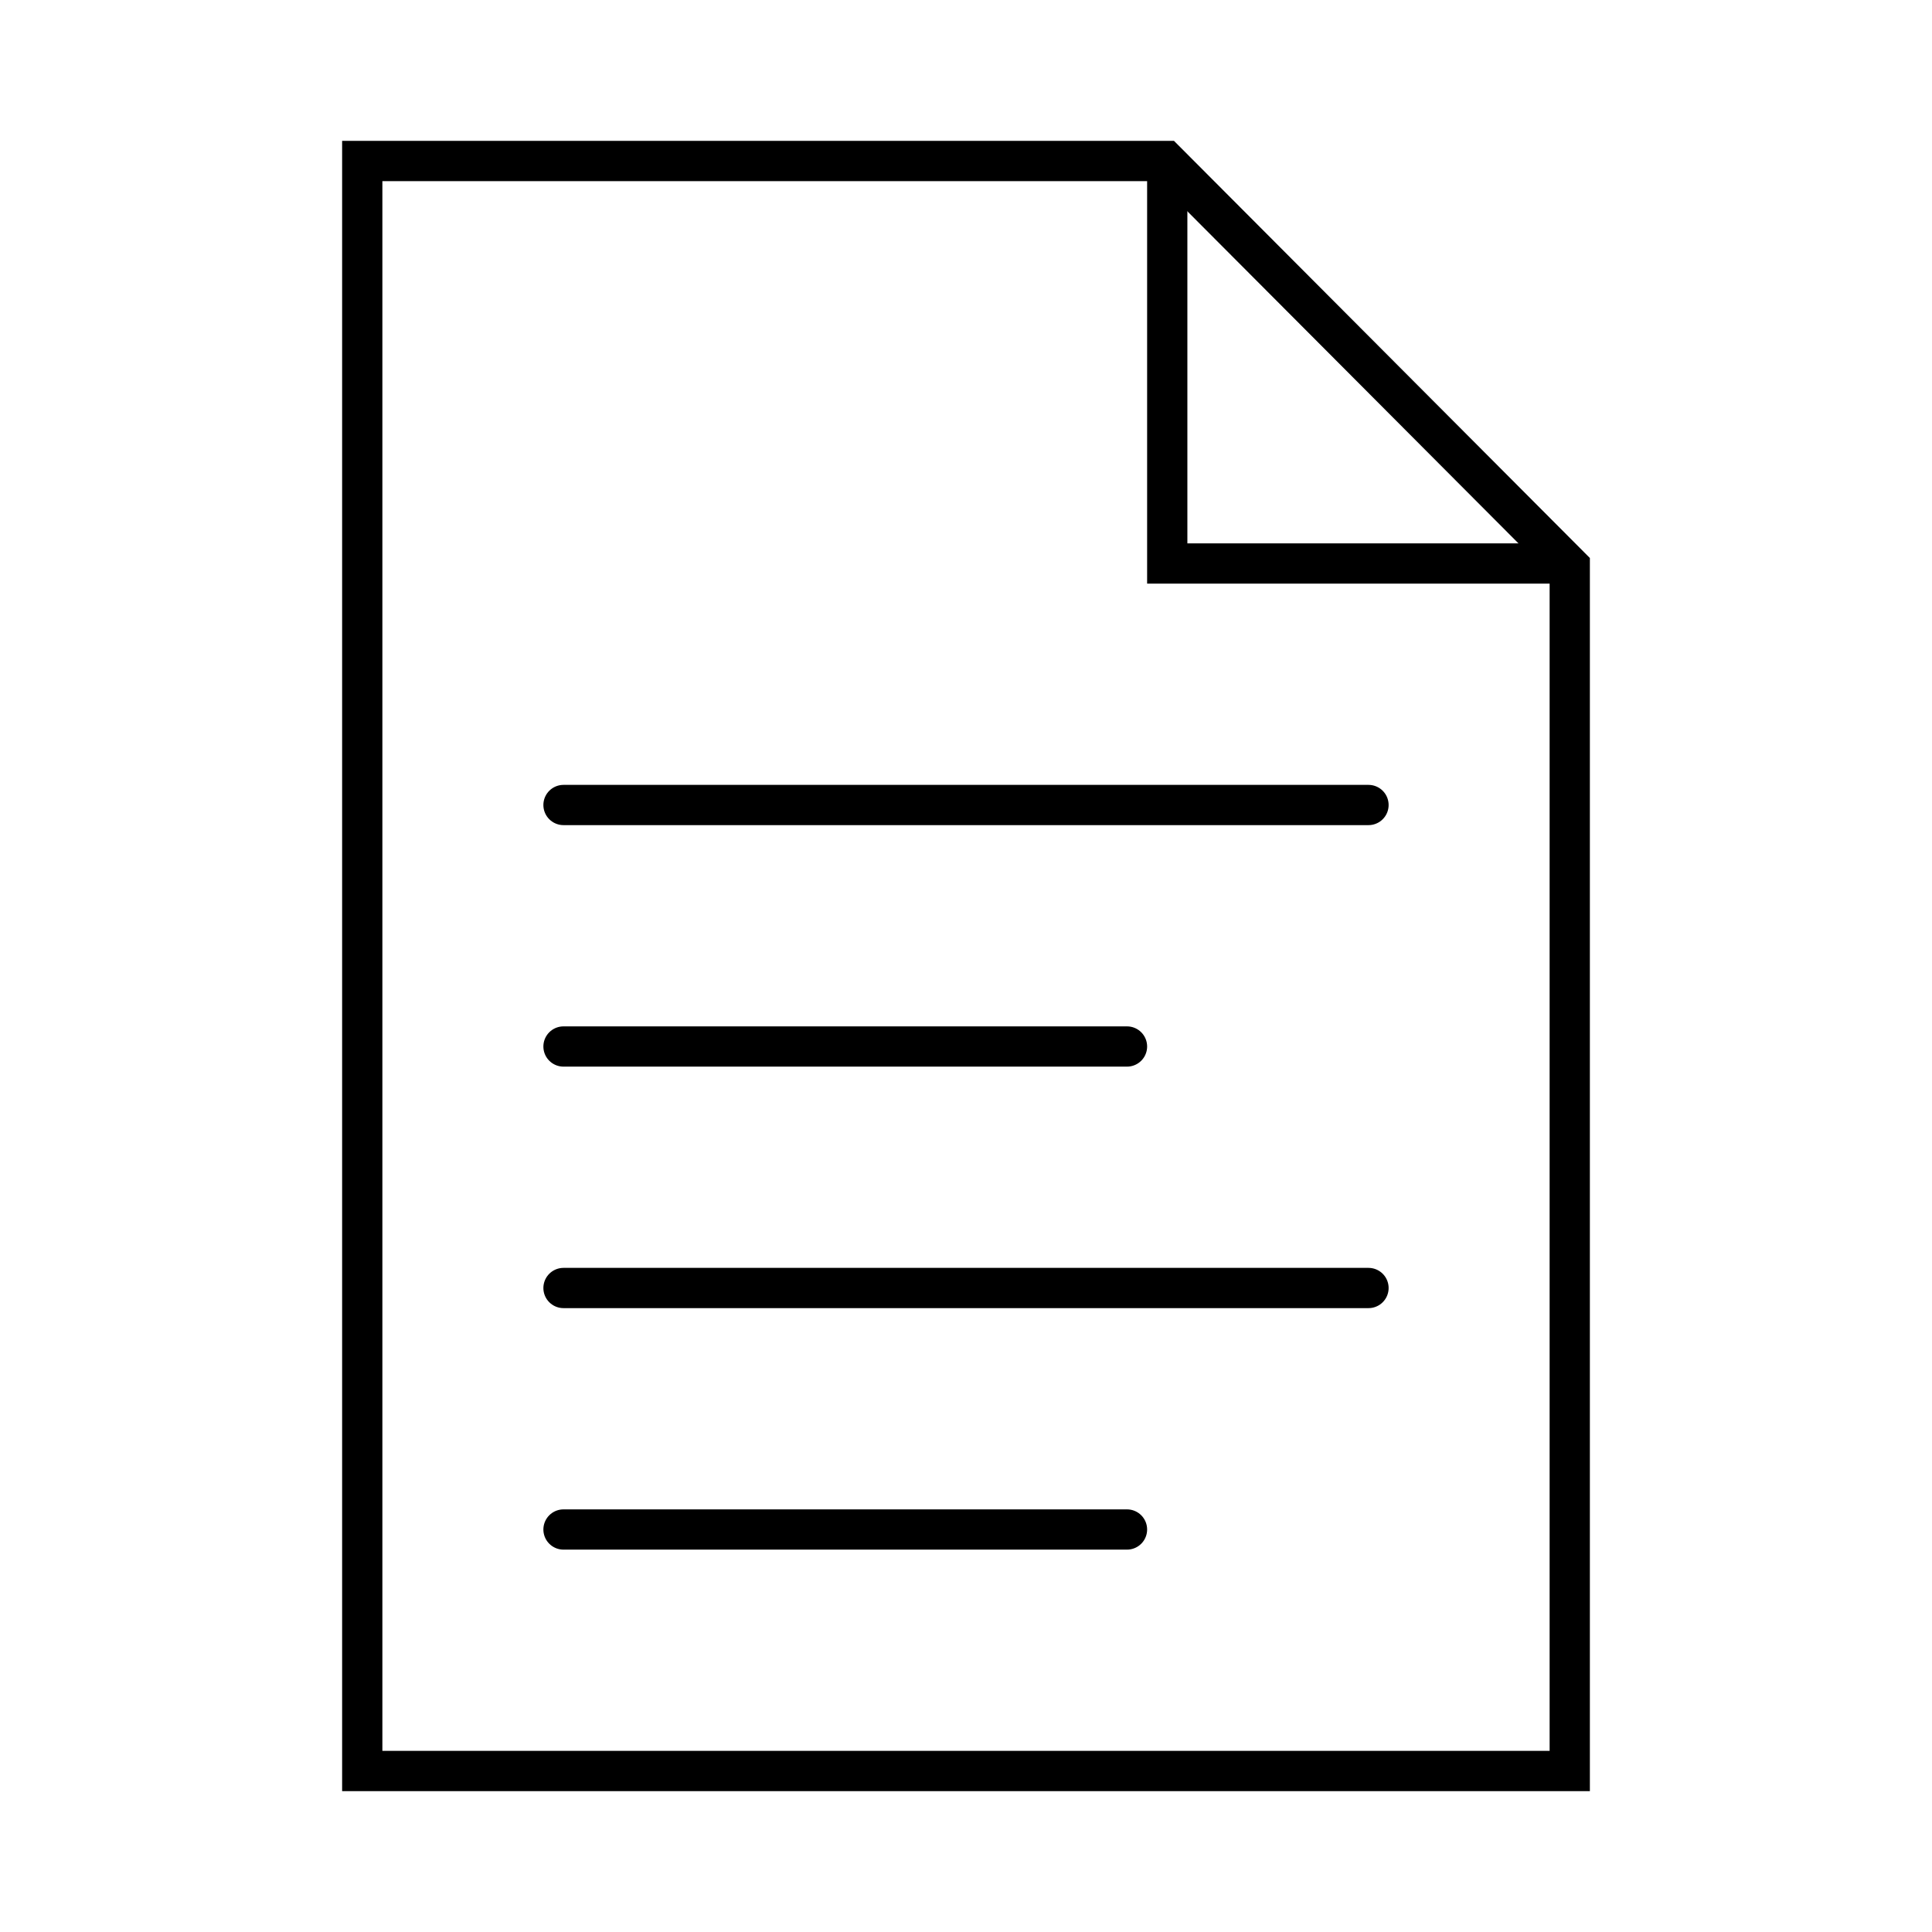
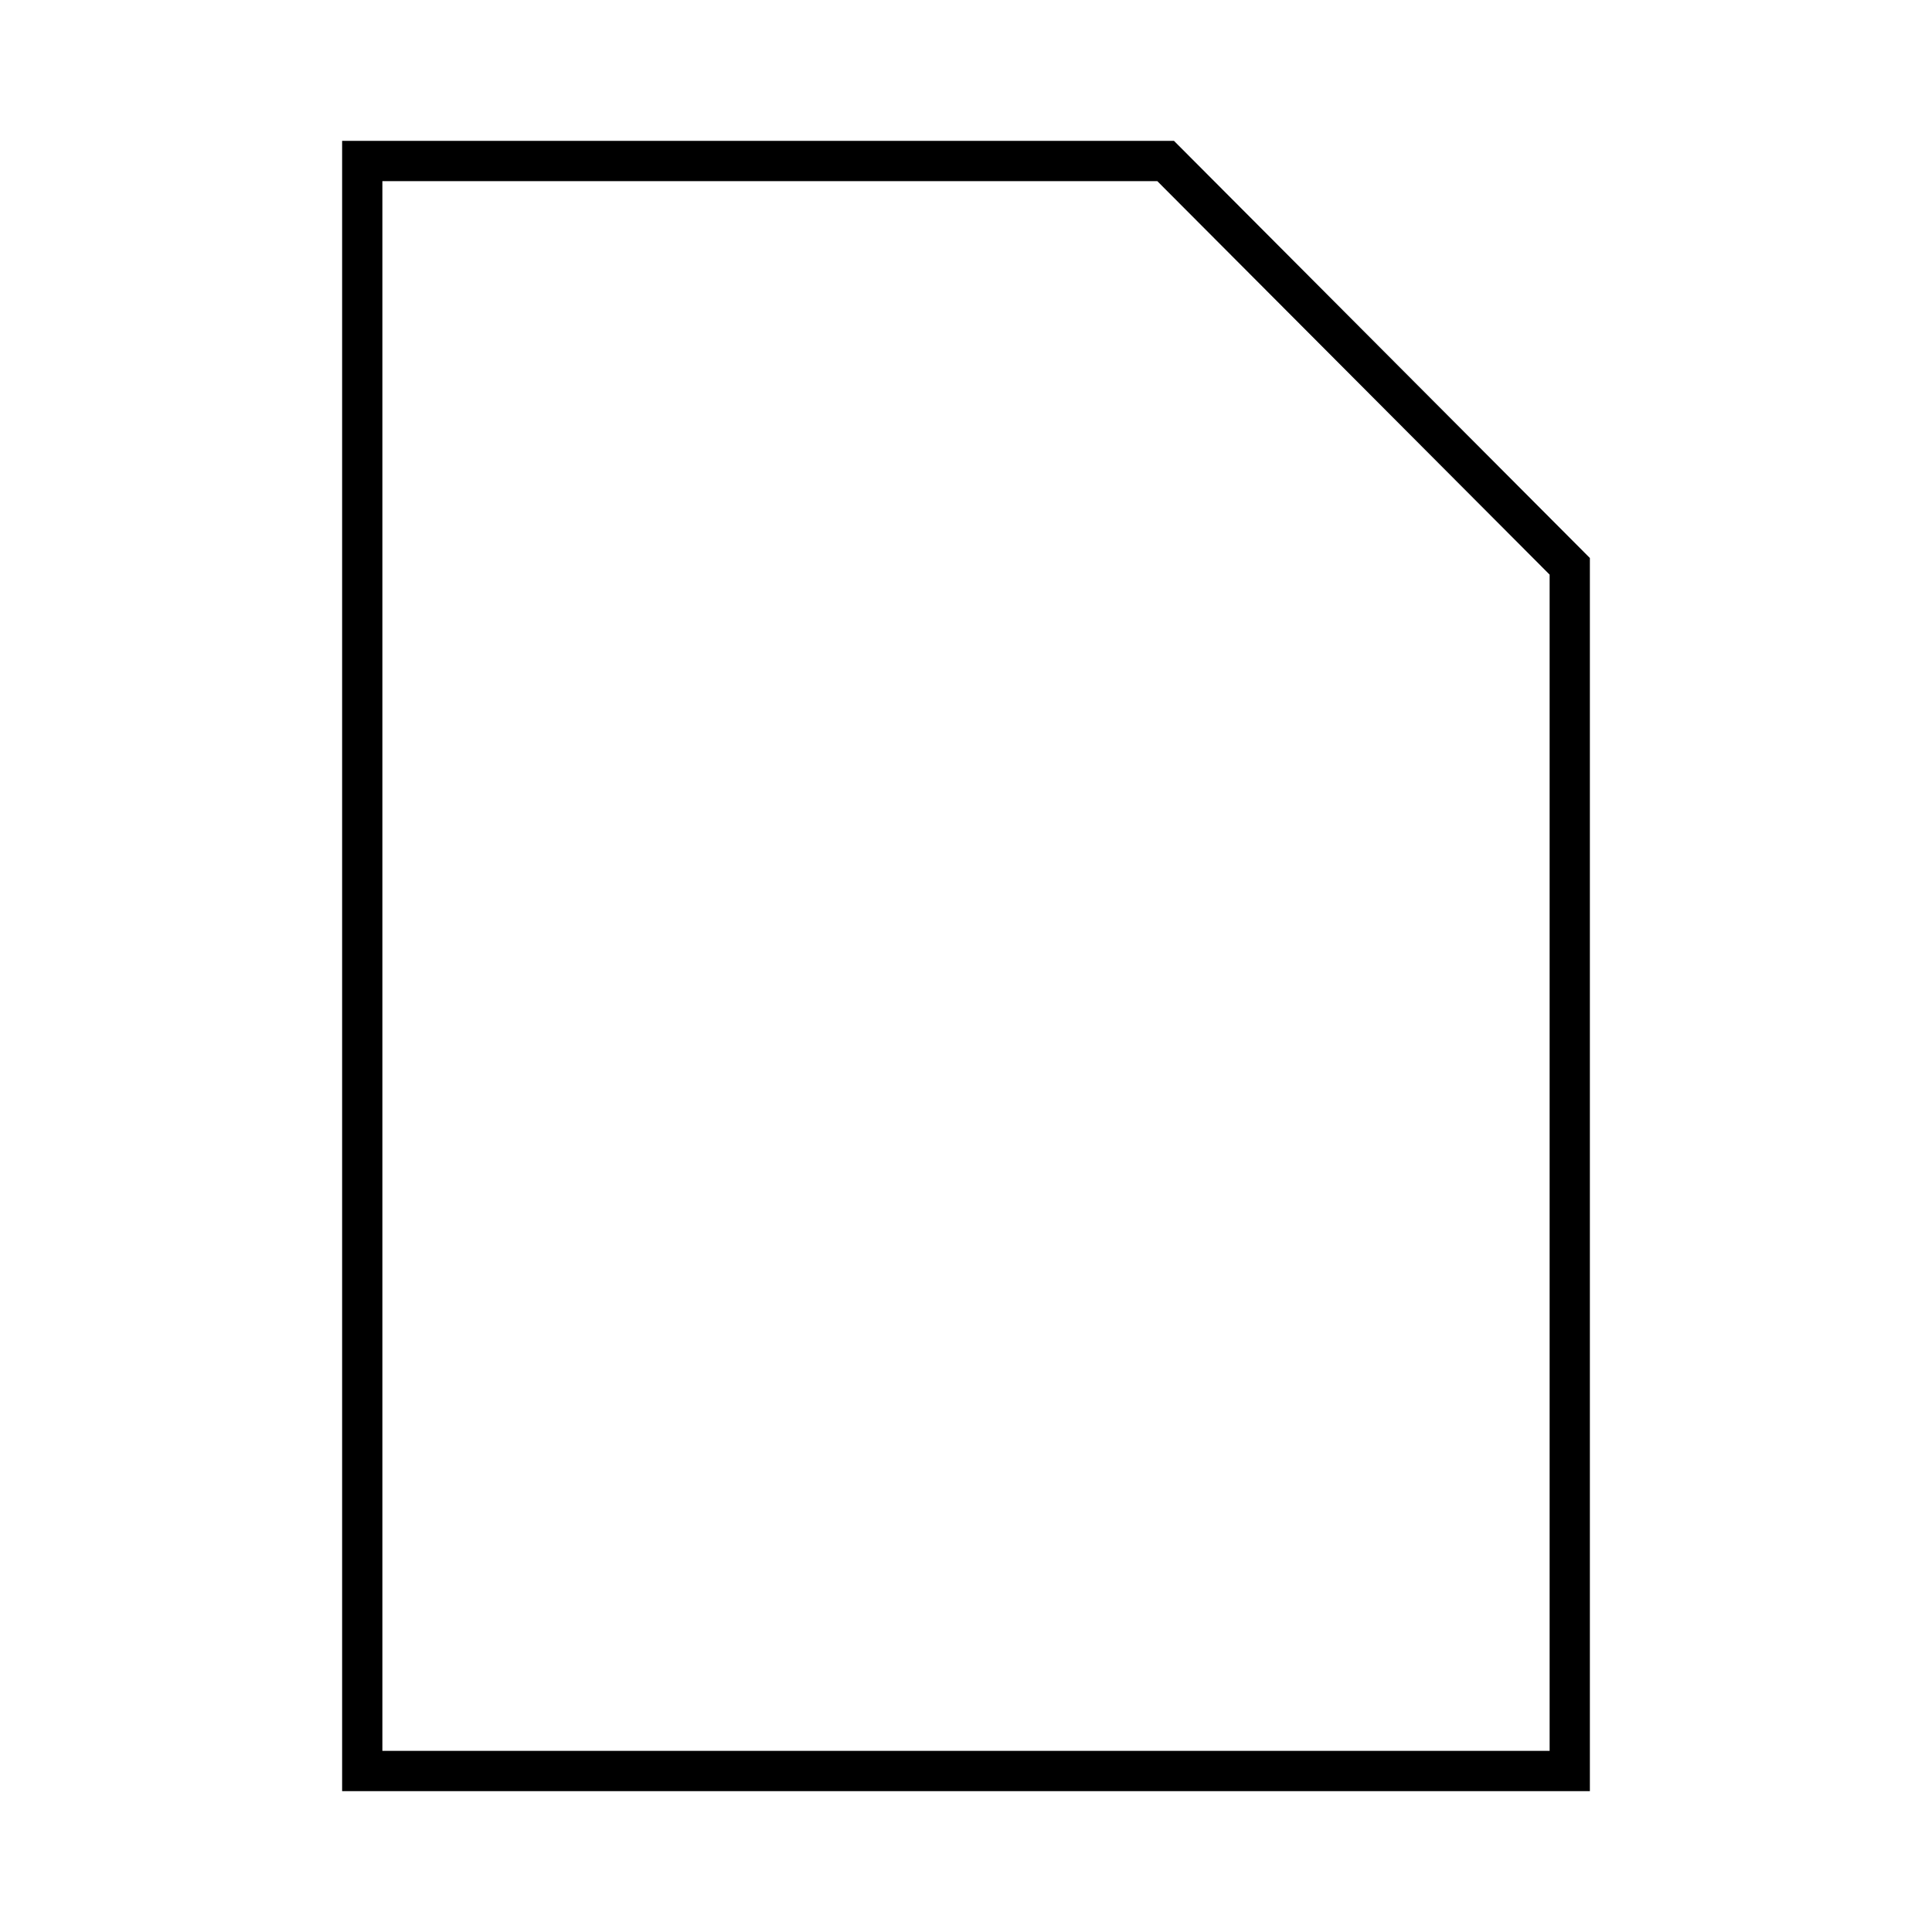
<svg xmlns="http://www.w3.org/2000/svg" width="48" height="48" viewBox="0 0 48 48" fill="none">
-   <path d="M14 20H34" stroke="black" stroke-miterlimit="10" stroke-linecap="round" />
-   <path d="M14 26H28" stroke="black" stroke-miterlimit="10" stroke-linecap="round" />
-   <path d="M14 32H34" stroke="black" stroke-miterlimit="10" stroke-linecap="round" />
-   <path d="M14 38H28" stroke="black" stroke-miterlimit="10" stroke-linecap="round" />
  <path d="M9 4V44H39V14.07L28.96 4H9Z" stroke="black" stroke-miterlimit="10" stroke-linecap="round" />
-   <path d="M29 4V14H39" stroke="black" stroke-miterlimit="10" />
</svg>